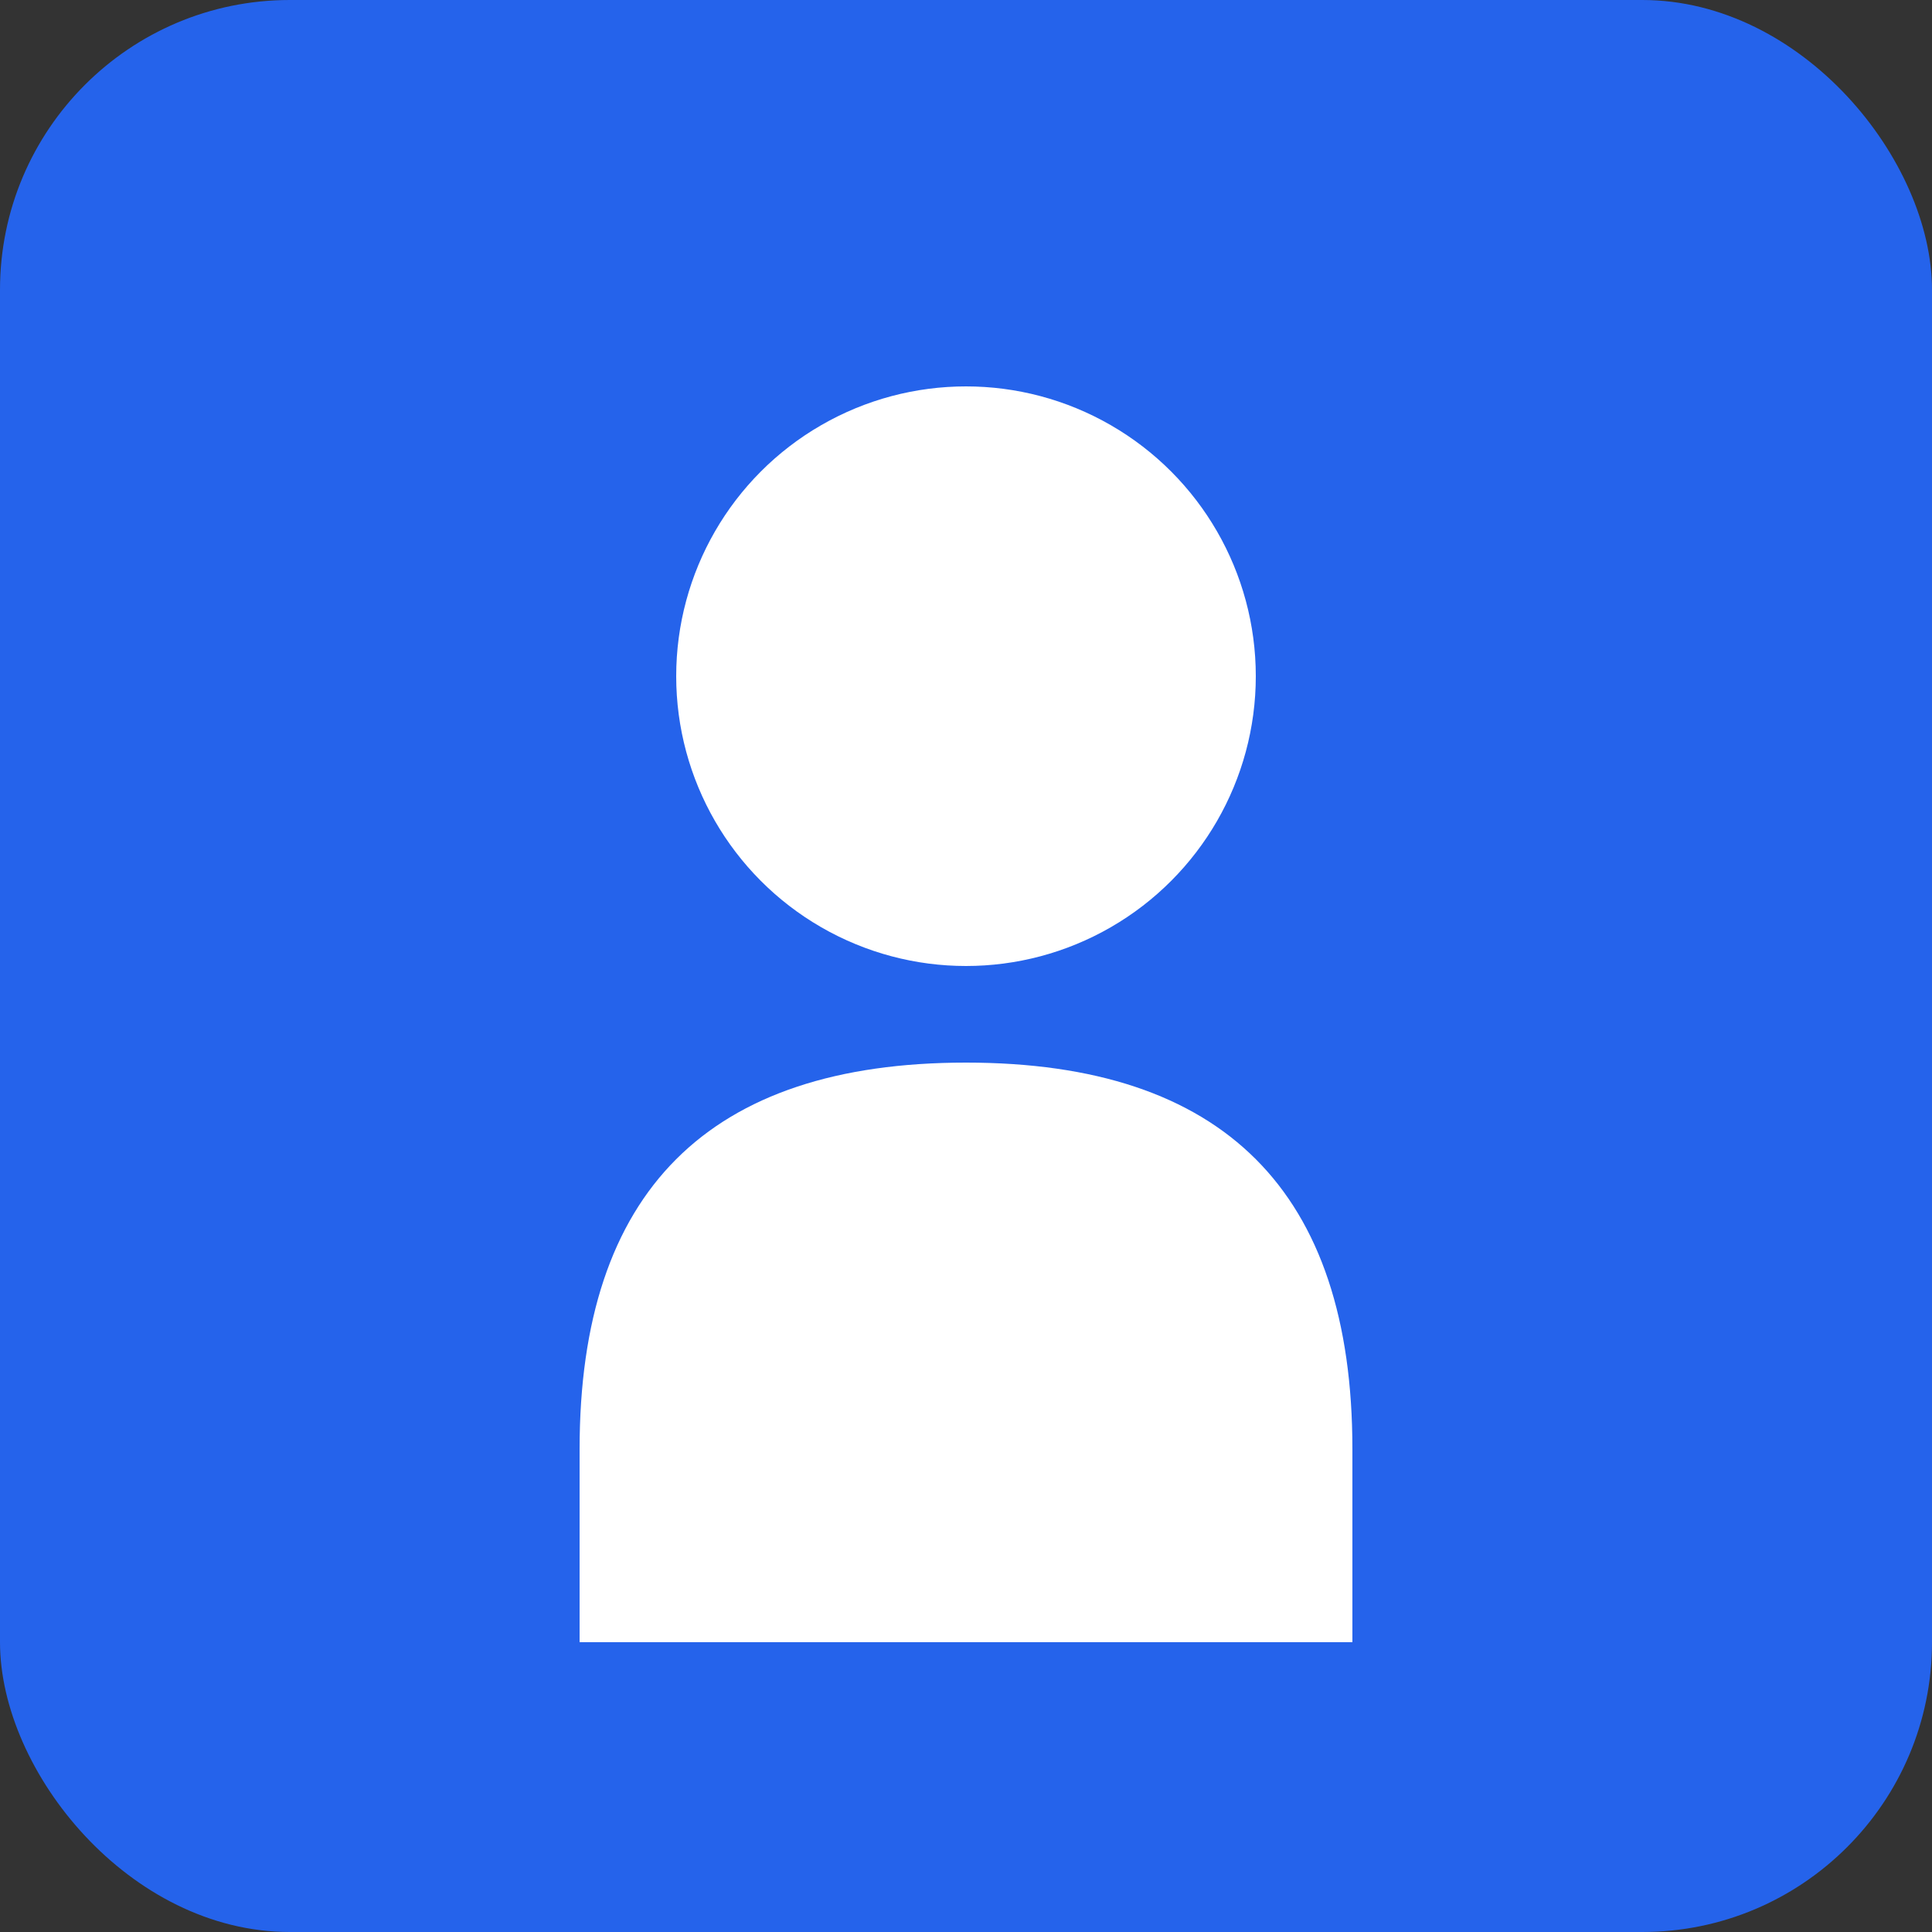
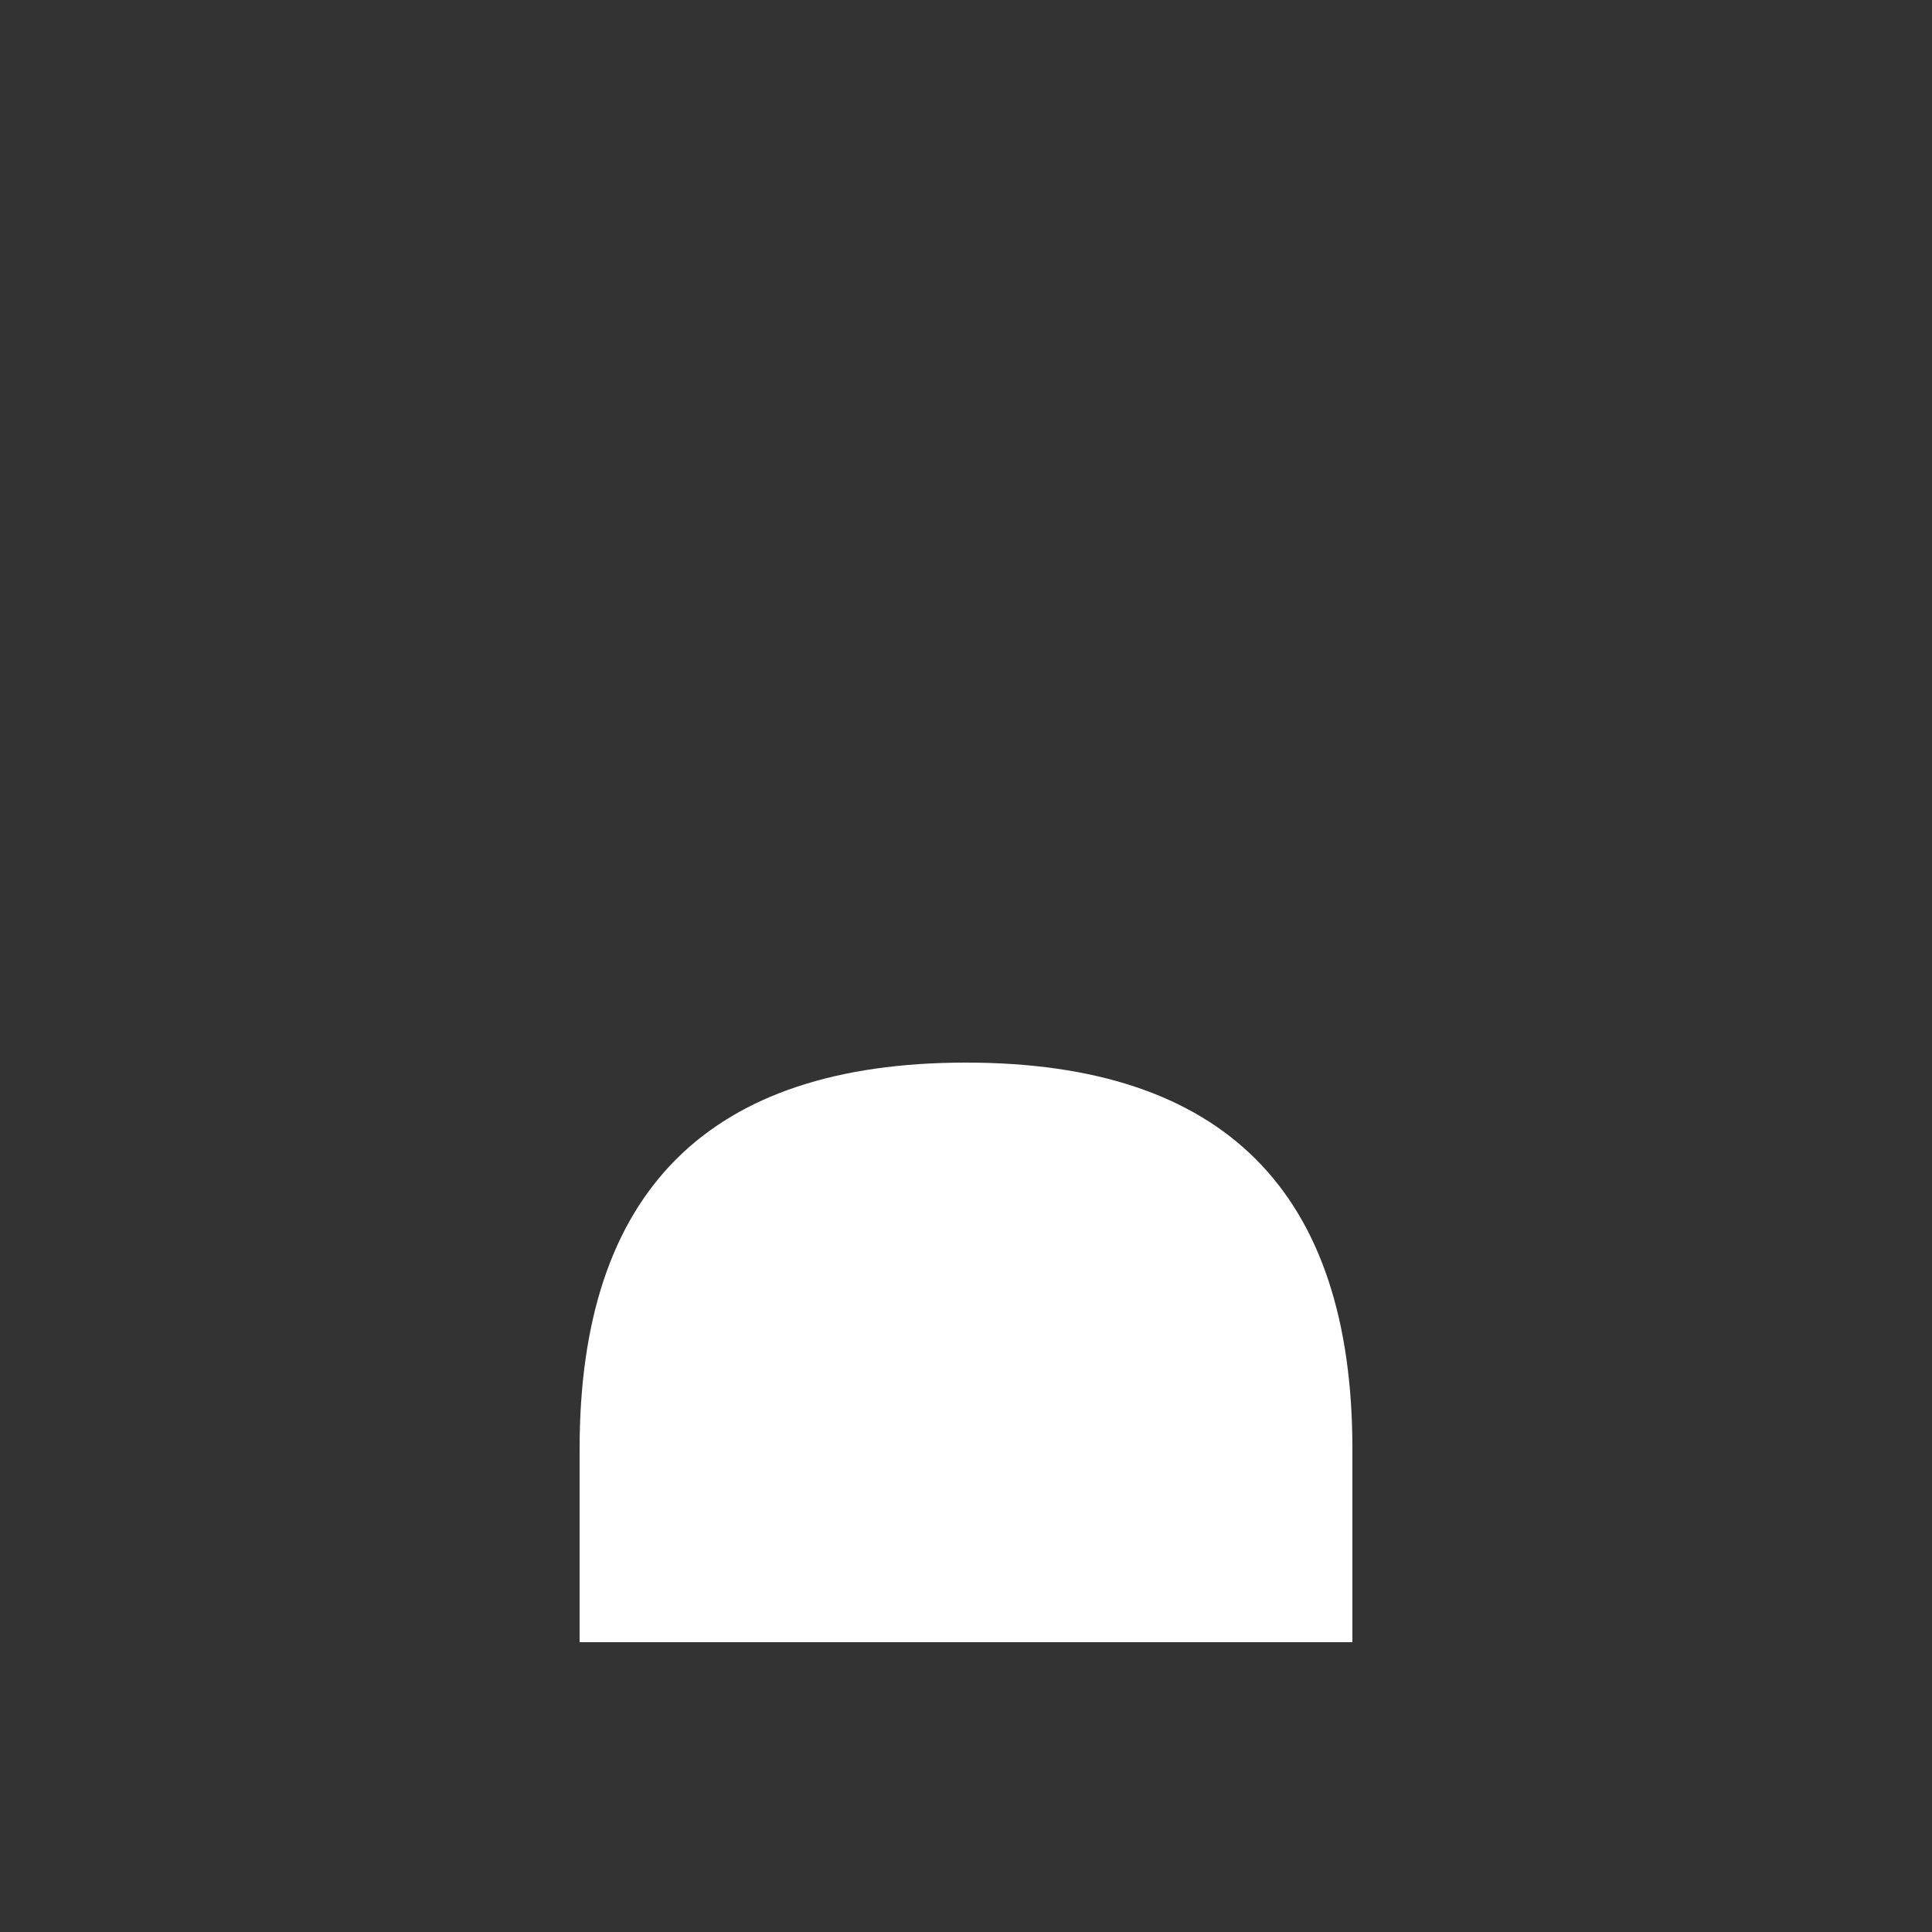
<svg xmlns="http://www.w3.org/2000/svg" viewBox="0 0 100 100">
  <rect x="0" y="0" width="100" height="100" fill="#333333" stroke="none" />
-   <rect width="100" height="100" fill="#2563eb" rx="15" />
-   <circle cx="50" cy="35" r="15" fill="#ffffff" />
  <path d="M 30 75 Q 30 55 50 55 Q 70 55 70 75 L 70 85 L 30 85 Z" fill="#ffffff" />
</svg>